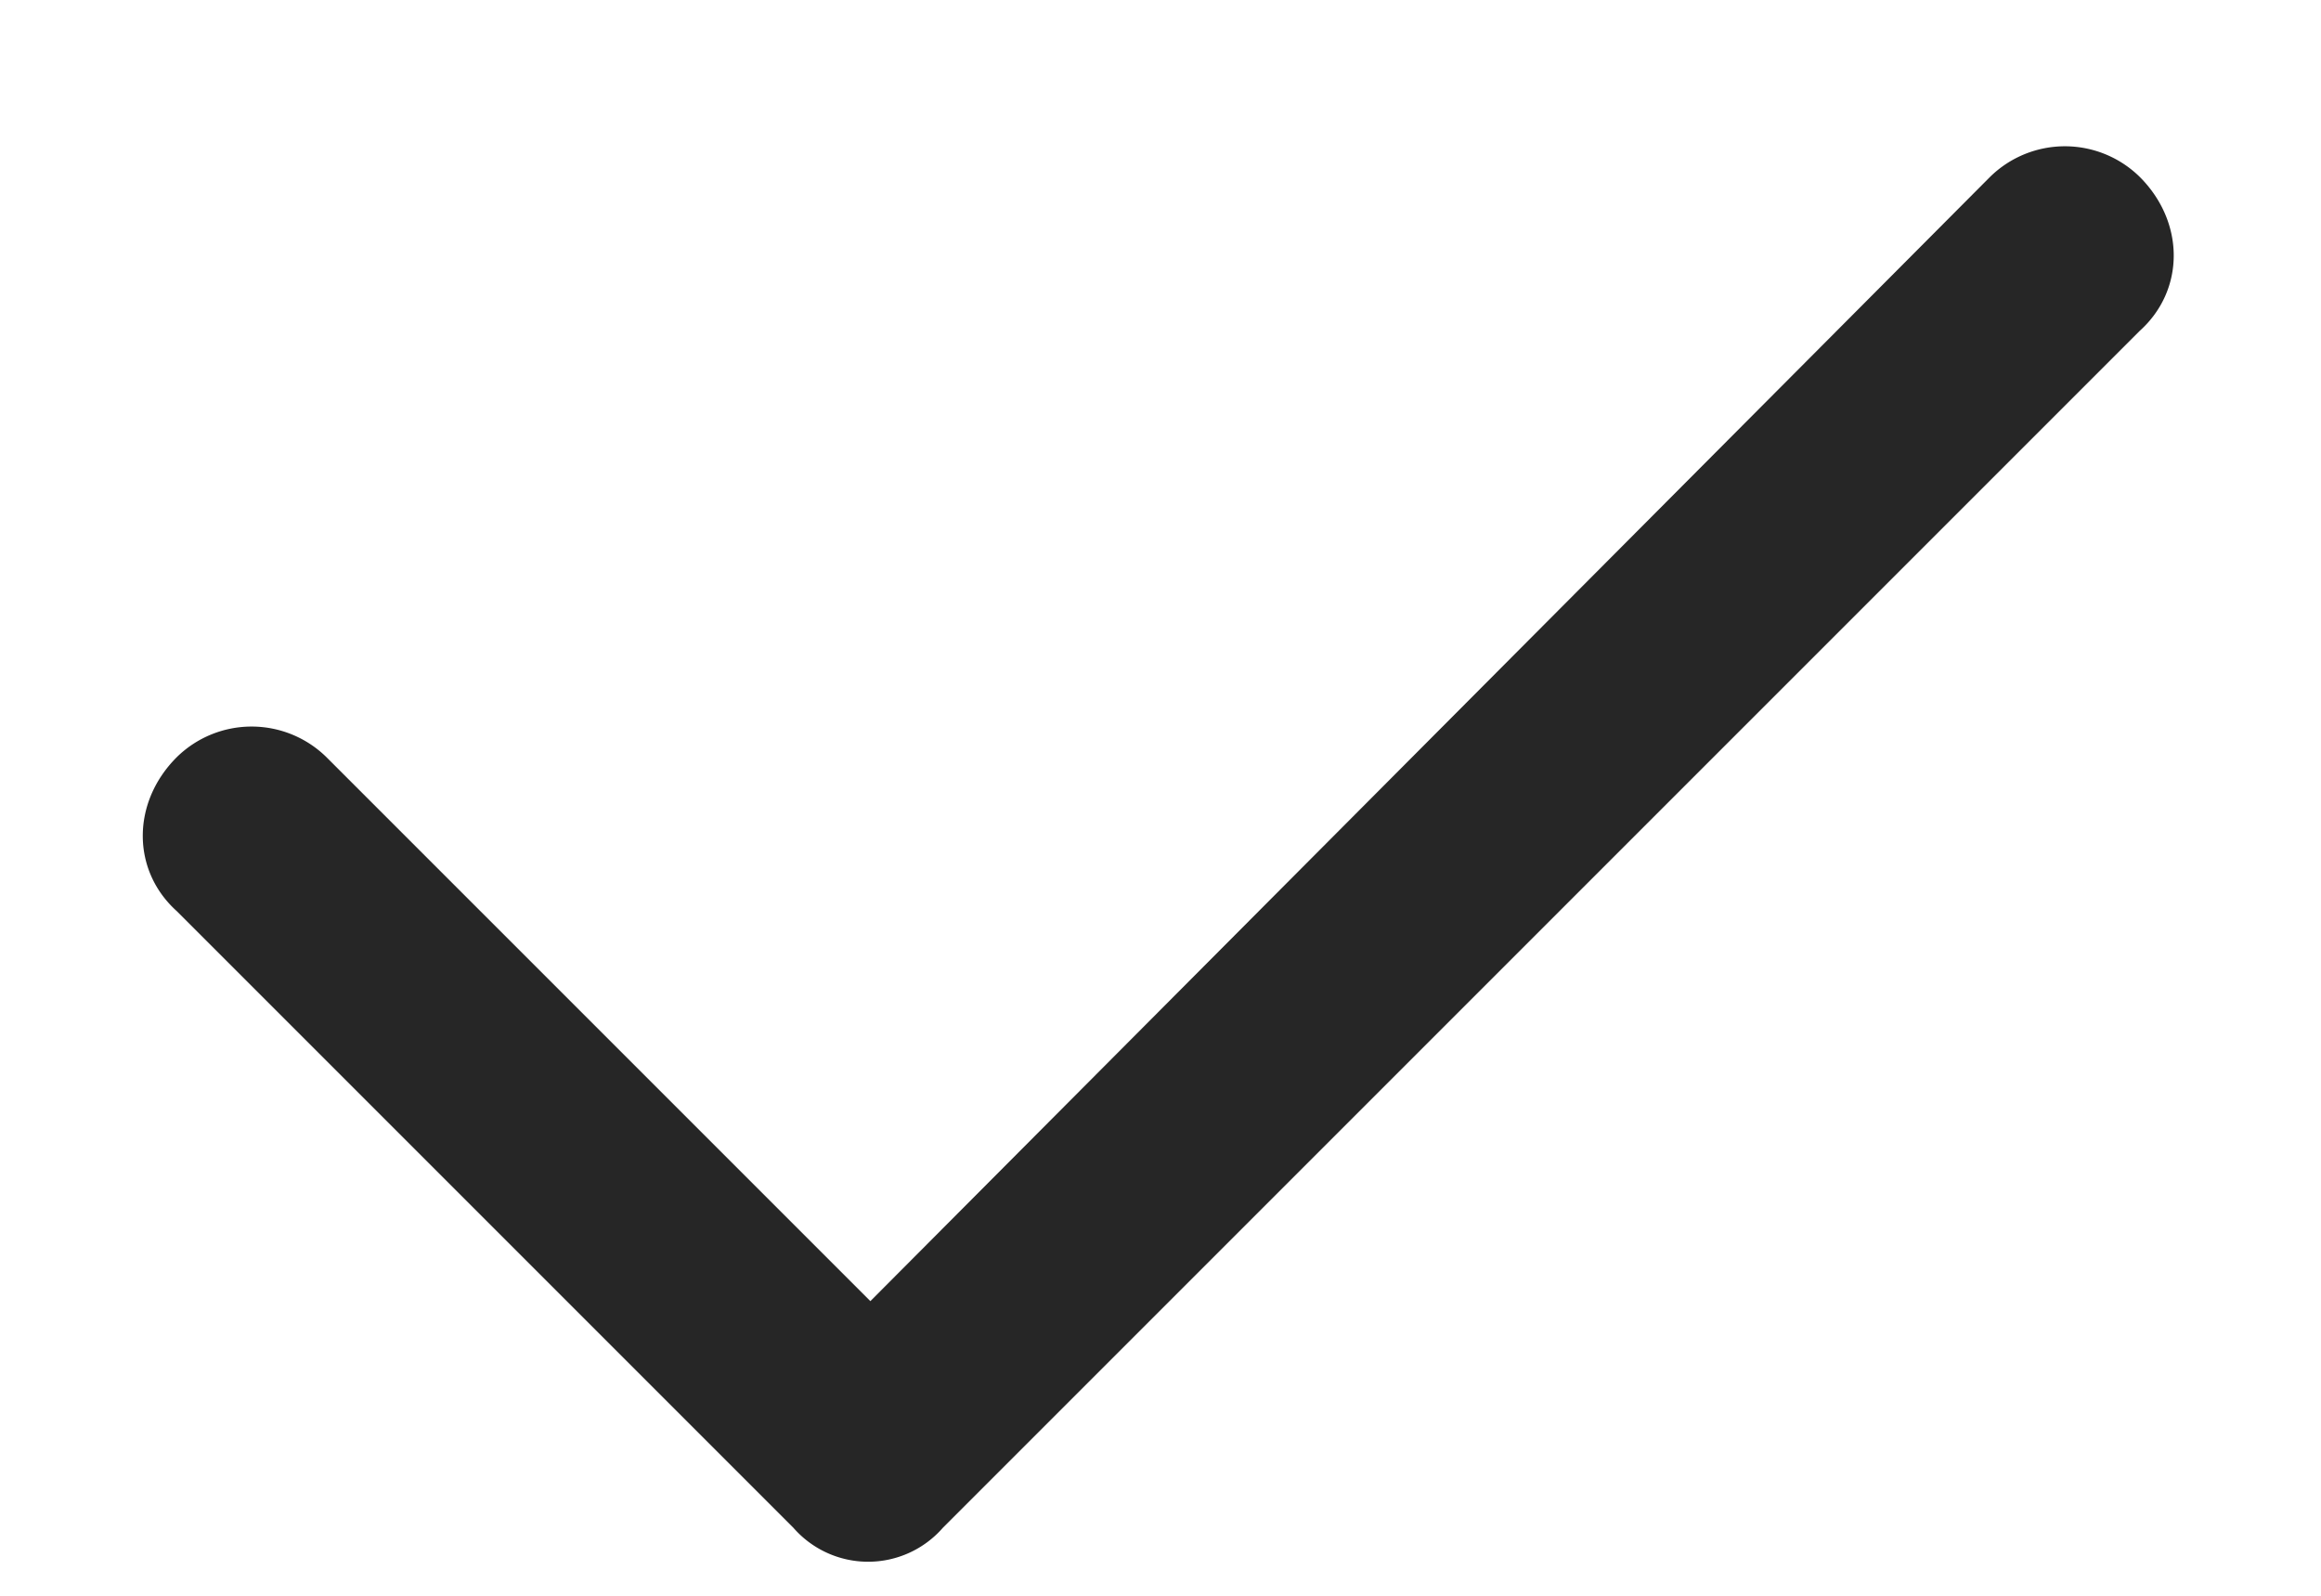
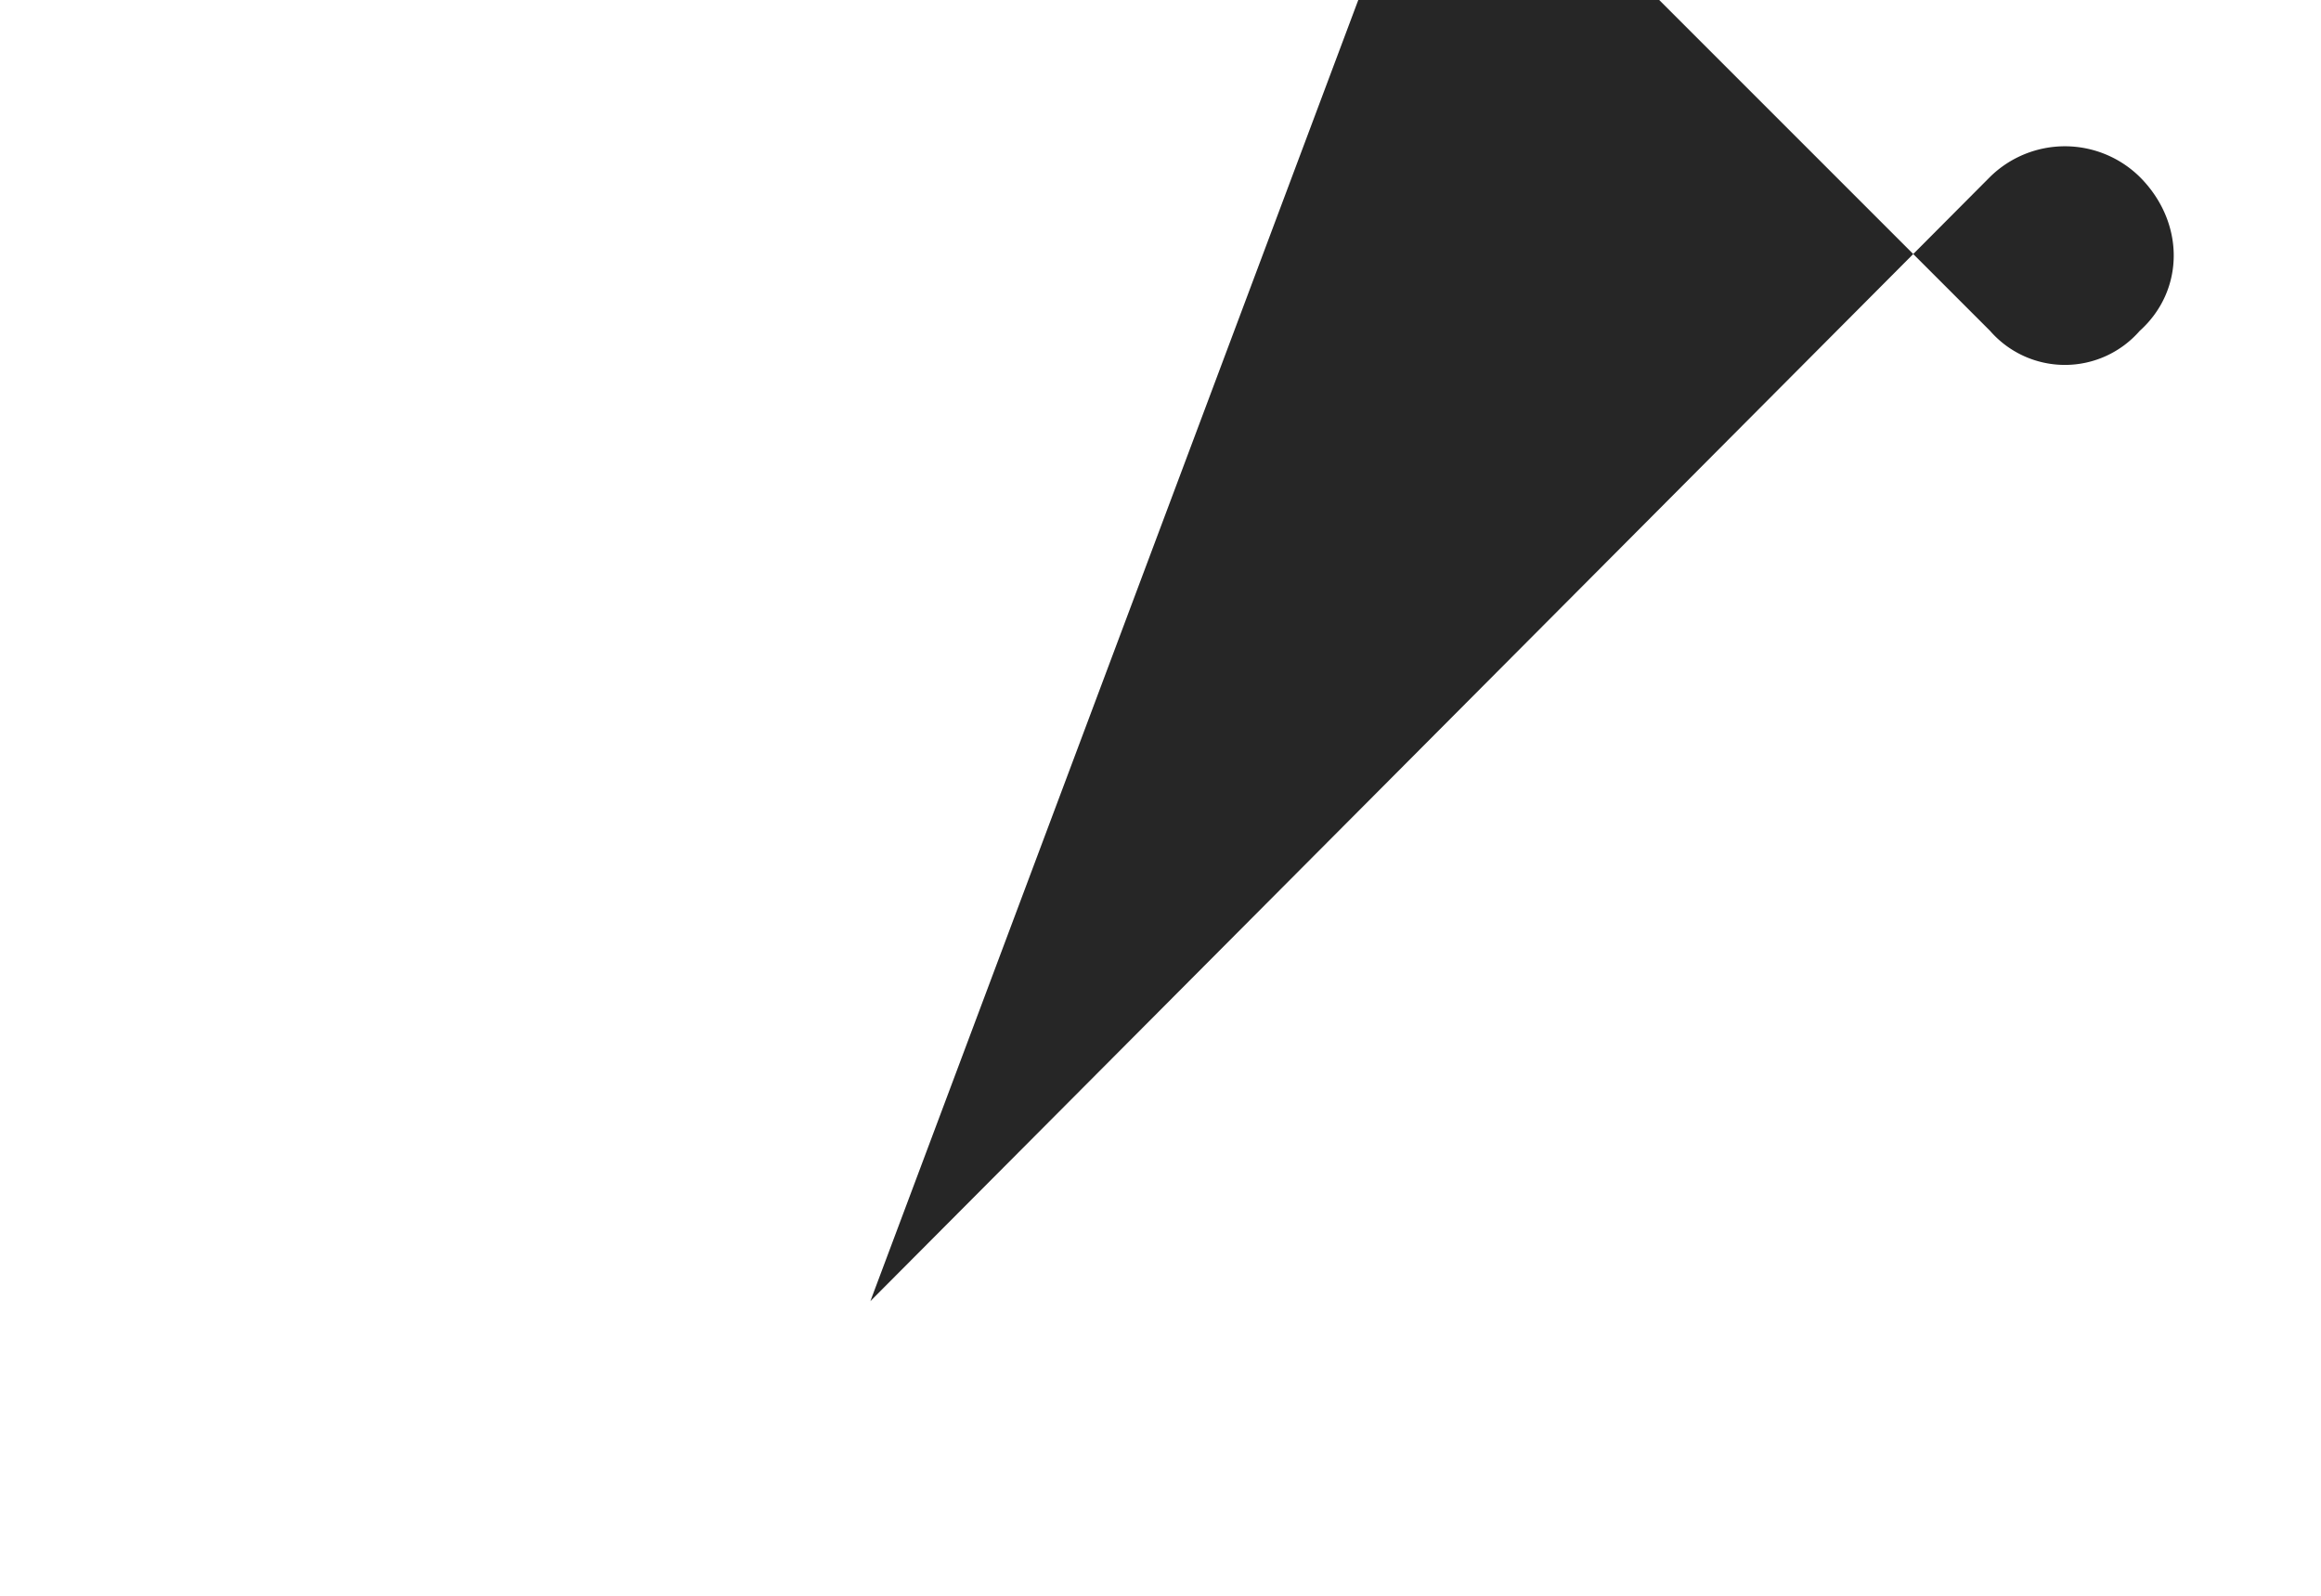
<svg xmlns="http://www.w3.org/2000/svg" viewBox="0 0 16 11" fill="none">
-   <path d="M14.75 1.219c.313.312.313.781 0 1.062l-8.25 8.25a.684.684 0 0 1-1.031 0l-4.25-4.25c-.313-.281-.313-.75 0-1.062a.736.736 0 0 1 1.031 0L6 8.969l7.719-7.75a.736.736 0 0 1 1.031 0Z" fill="#262626" />
+   <path d="M14.75 1.219c.313.312.313.781 0 1.062a.684.684 0 0 1-1.031 0l-4.25-4.25c-.313-.281-.313-.75 0-1.062a.736.736 0 0 1 1.031 0L6 8.969l7.719-7.75a.736.736 0 0 1 1.031 0Z" fill="#262626" />
</svg>